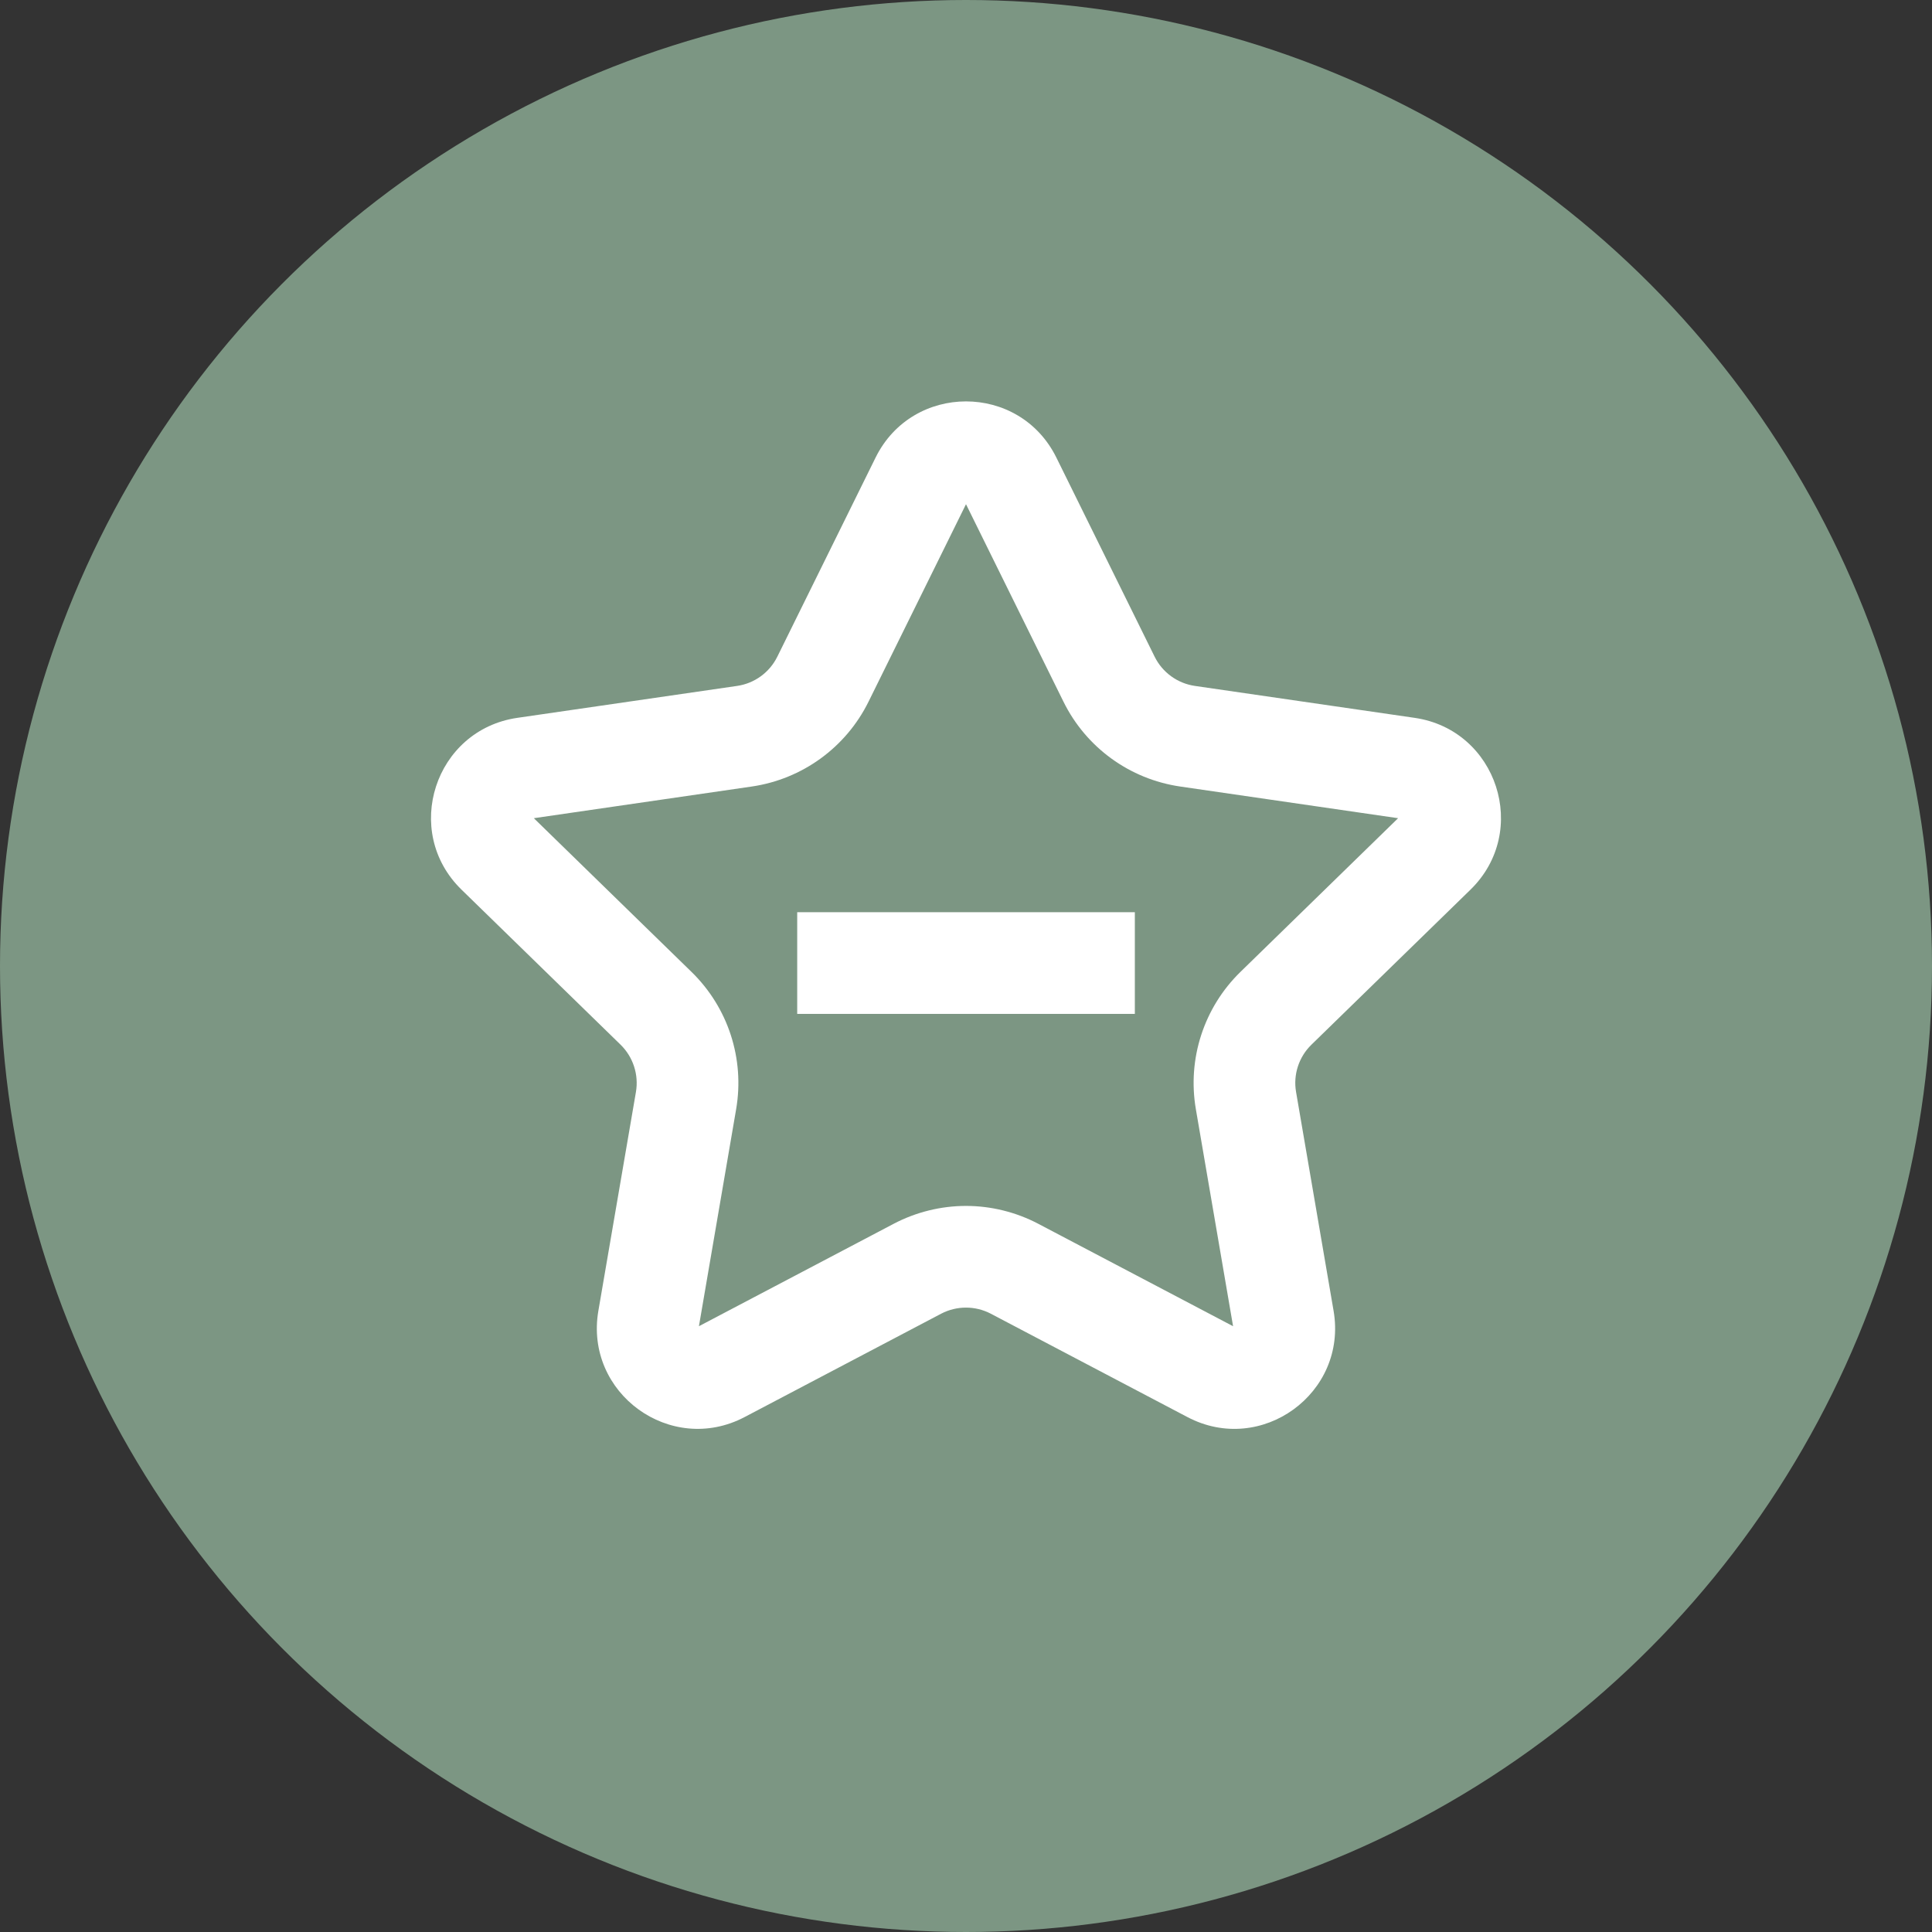
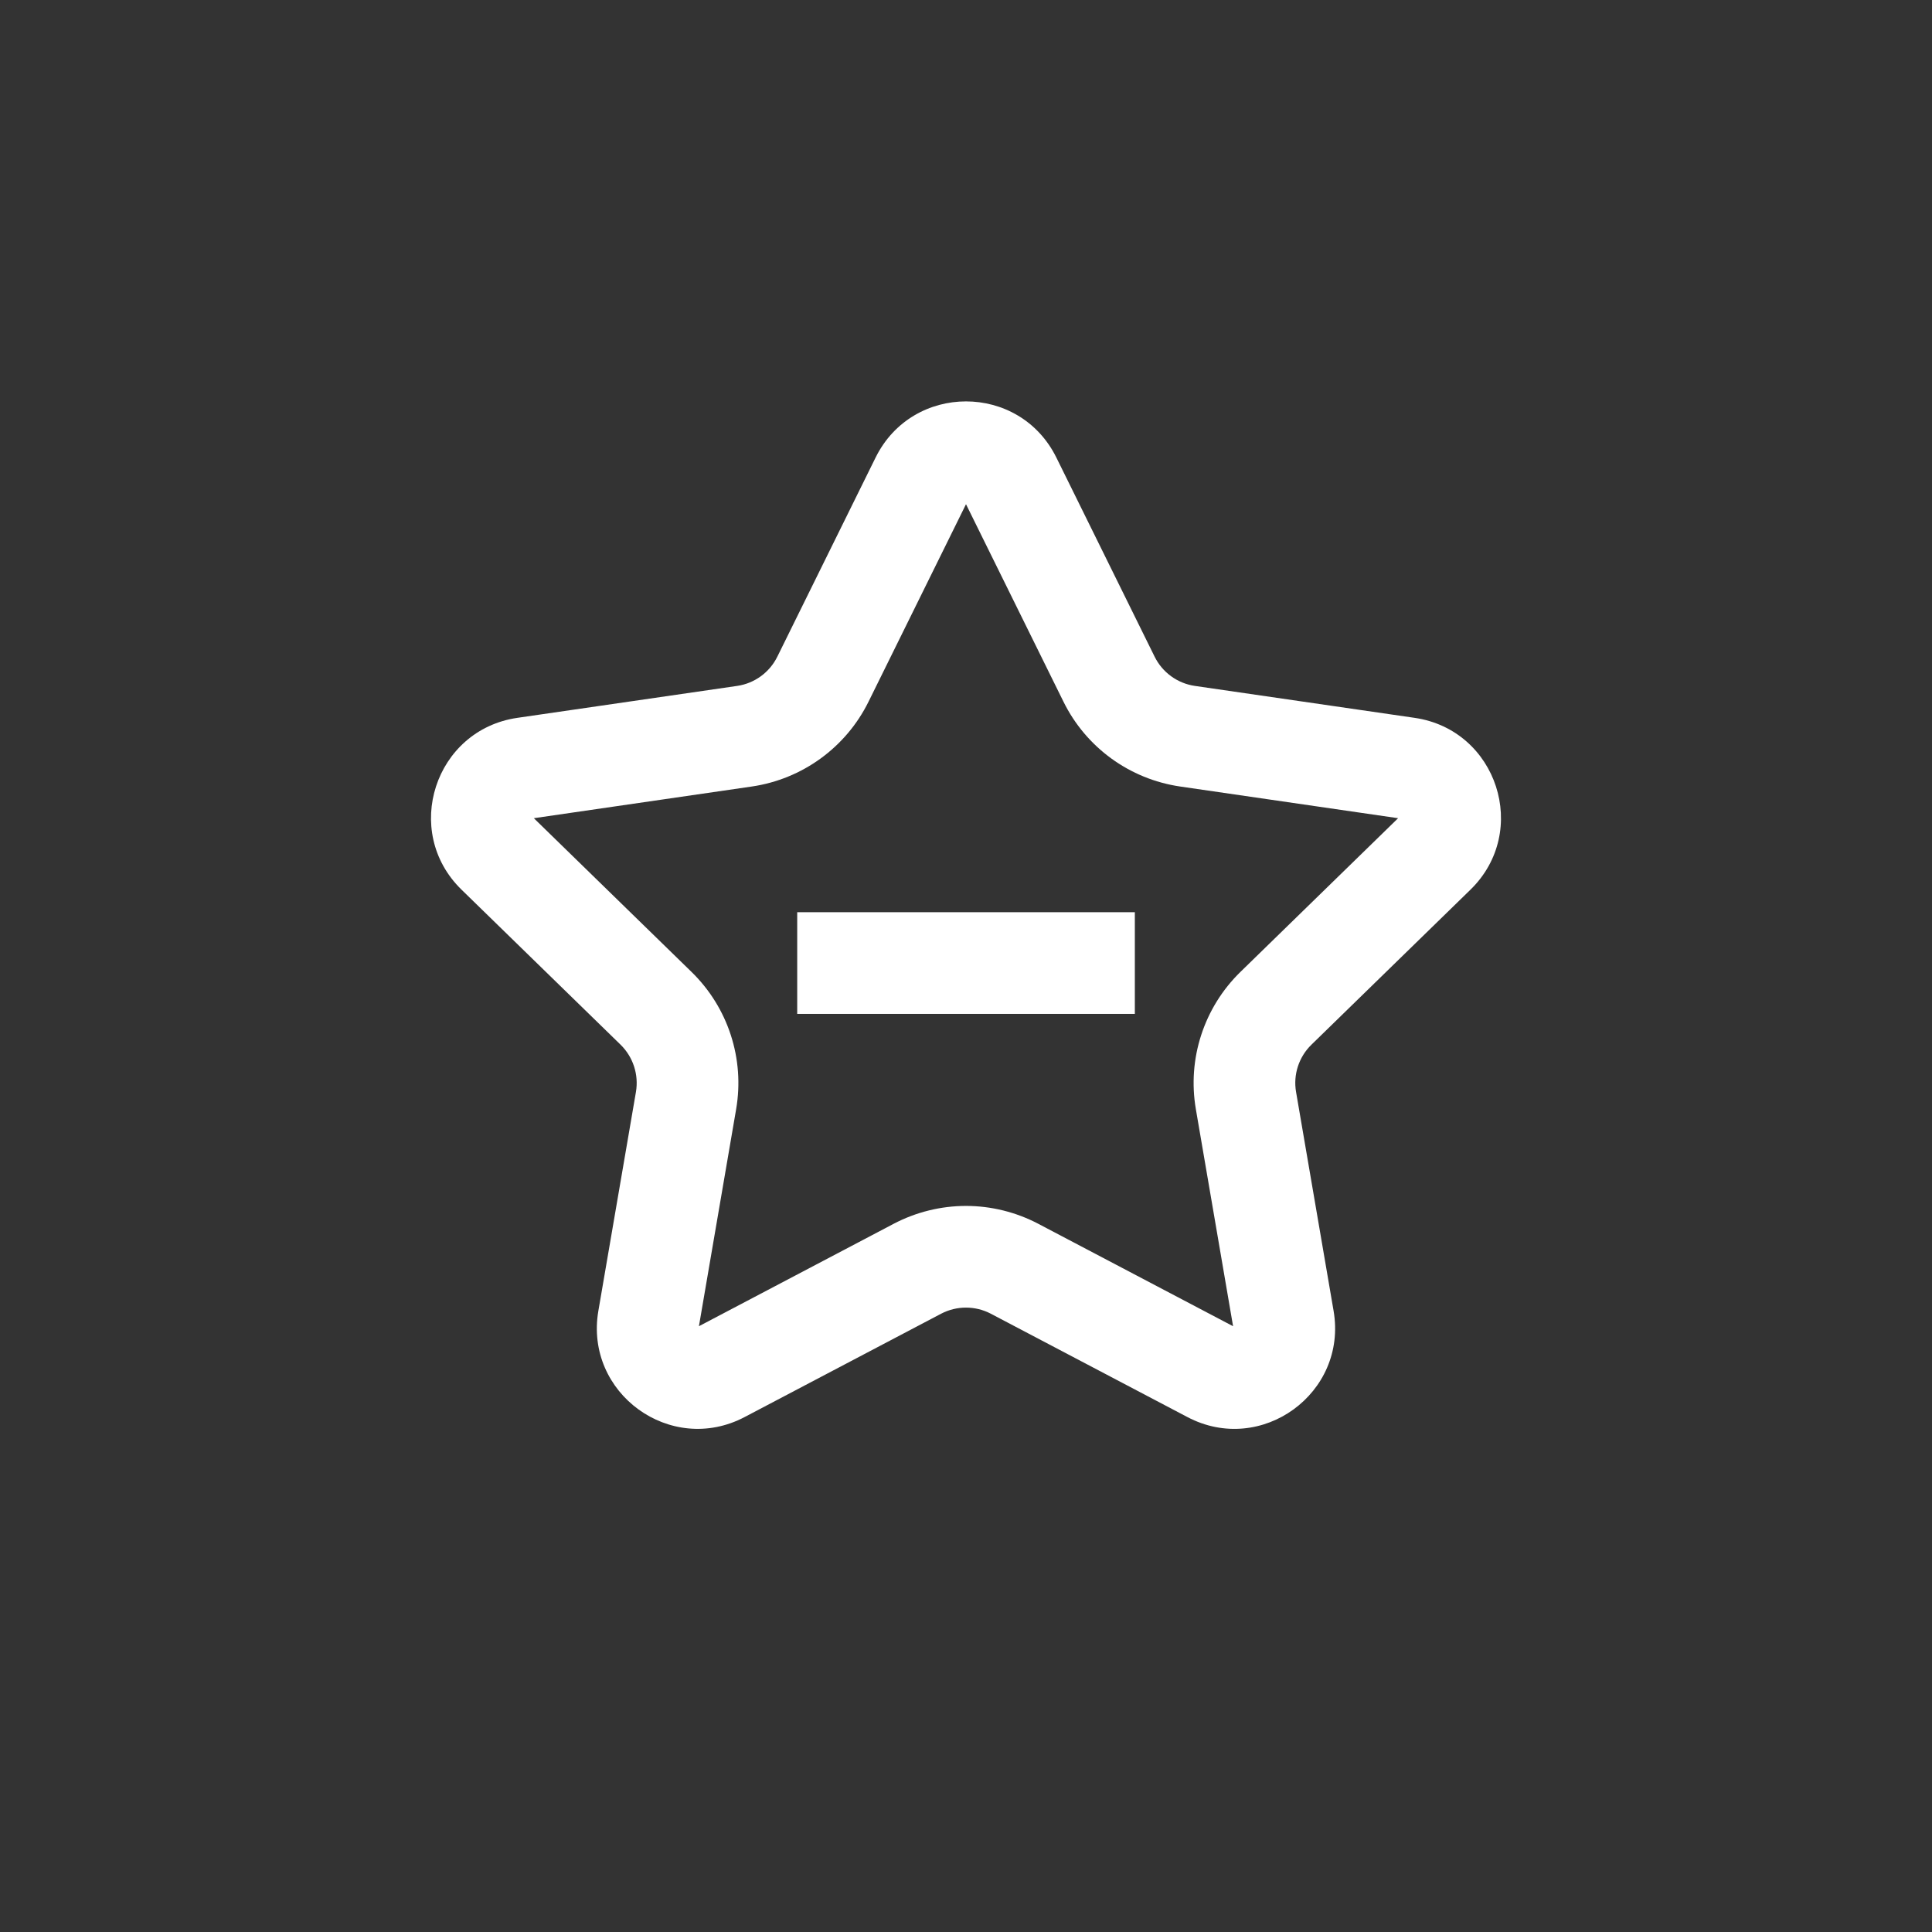
<svg xmlns="http://www.w3.org/2000/svg" width="38" height="38" viewBox="0 0 38 38">
  <rect x="0" y="0" width="38" height="38" fill="#333333" stroke="none" />
  <g id="Group_978" data-name="Group 978" transform="translate(-756 -1243)">
-     <circle id="Ellipse_23" data-name="Ellipse 23" cx="19" cy="19" r="19" transform="translate(756 1243)" fill="#7c9683" />
    <g id="Group_951" data-name="Group 951" transform="translate(45.704 -306.091)">
      <path id="Path_1123" data-name="Path 1123" d="M-4165.723,1662.983h6.641" transform="translate(4891.699 -94.95)" fill="none" stroke="#fff" stroke-width="2" />
      <g id="Path_1127" data-name="Path 1127" transform="translate(163.593 1235.668)" fill="none" stroke-miterlimit="10">
-         <path d="M567.48,322.422l1.933,3.917a1.05,1.05,0,0,0,.791.574l4.323.628a1.982,1.982,0,0,1,1.1,3.381l-3.128,3.049a1.049,1.049,0,0,0-.3.929l.738,4.305a1.982,1.982,0,0,1-2.876,2.089l-3.866-2.033a1.051,1.051,0,0,0-.977,0l-3.866,2.033a1.982,1.982,0,0,1-2.876-2.089l.738-4.305a1.049,1.049,0,0,0-.3-.929l-3.128-3.049a1.982,1.982,0,0,1,1.1-3.381l4.323-.628a1.05,1.05,0,0,0,.79-.574l1.933-3.917A1.982,1.982,0,0,1,567.48,322.422Z" stroke="none" />
        <path d="M 565.703 323.34 L 563.786 327.224 C 563.342 328.124 562.483 328.748 561.489 328.893 L 557.203 329.516 L 560.304 332.539 C 561.024 333.24 561.352 334.249 561.182 335.239 L 560.45 339.508 L 564.285 337.491 C 564.721 337.263 565.211 337.142 565.703 337.142 C 566.195 337.142 566.685 337.263 567.122 337.492 L 570.956 339.508 L 570.224 335.239 C 570.054 334.249 570.382 333.24 571.101 332.539 L 574.202 329.516 L 569.916 328.893 C 568.922 328.748 568.064 328.125 567.62 327.224 L 565.703 323.34 M 565.703 321.318 C 566.41 321.318 567.116 321.686 567.48 322.422 L 569.413 326.339 C 569.566 326.649 569.862 326.864 570.204 326.914 L 574.526 327.542 C 576.152 327.778 576.801 329.776 575.625 330.922 L 572.497 333.971 C 572.249 334.213 572.136 334.56 572.195 334.901 L 572.933 339.206 C 573.211 340.825 571.512 342.06 570.058 341.295 L 566.191 339.262 C 565.885 339.102 565.52 339.102 565.214 339.262 L 561.348 341.295 C 559.894 342.059 558.195 340.825 558.472 339.206 L 559.211 334.901 C 559.269 334.56 559.156 334.213 558.909 333.971 L 555.781 330.922 C 554.604 329.776 555.254 327.778 556.879 327.542 L 561.202 326.914 C 561.544 326.864 561.839 326.649 561.992 326.339 L 563.925 322.422 C 564.289 321.686 564.996 321.318 565.703 321.318 Z" stroke="none" fill="#fff" />
      </g>
    </g>
  </g>
</svg>